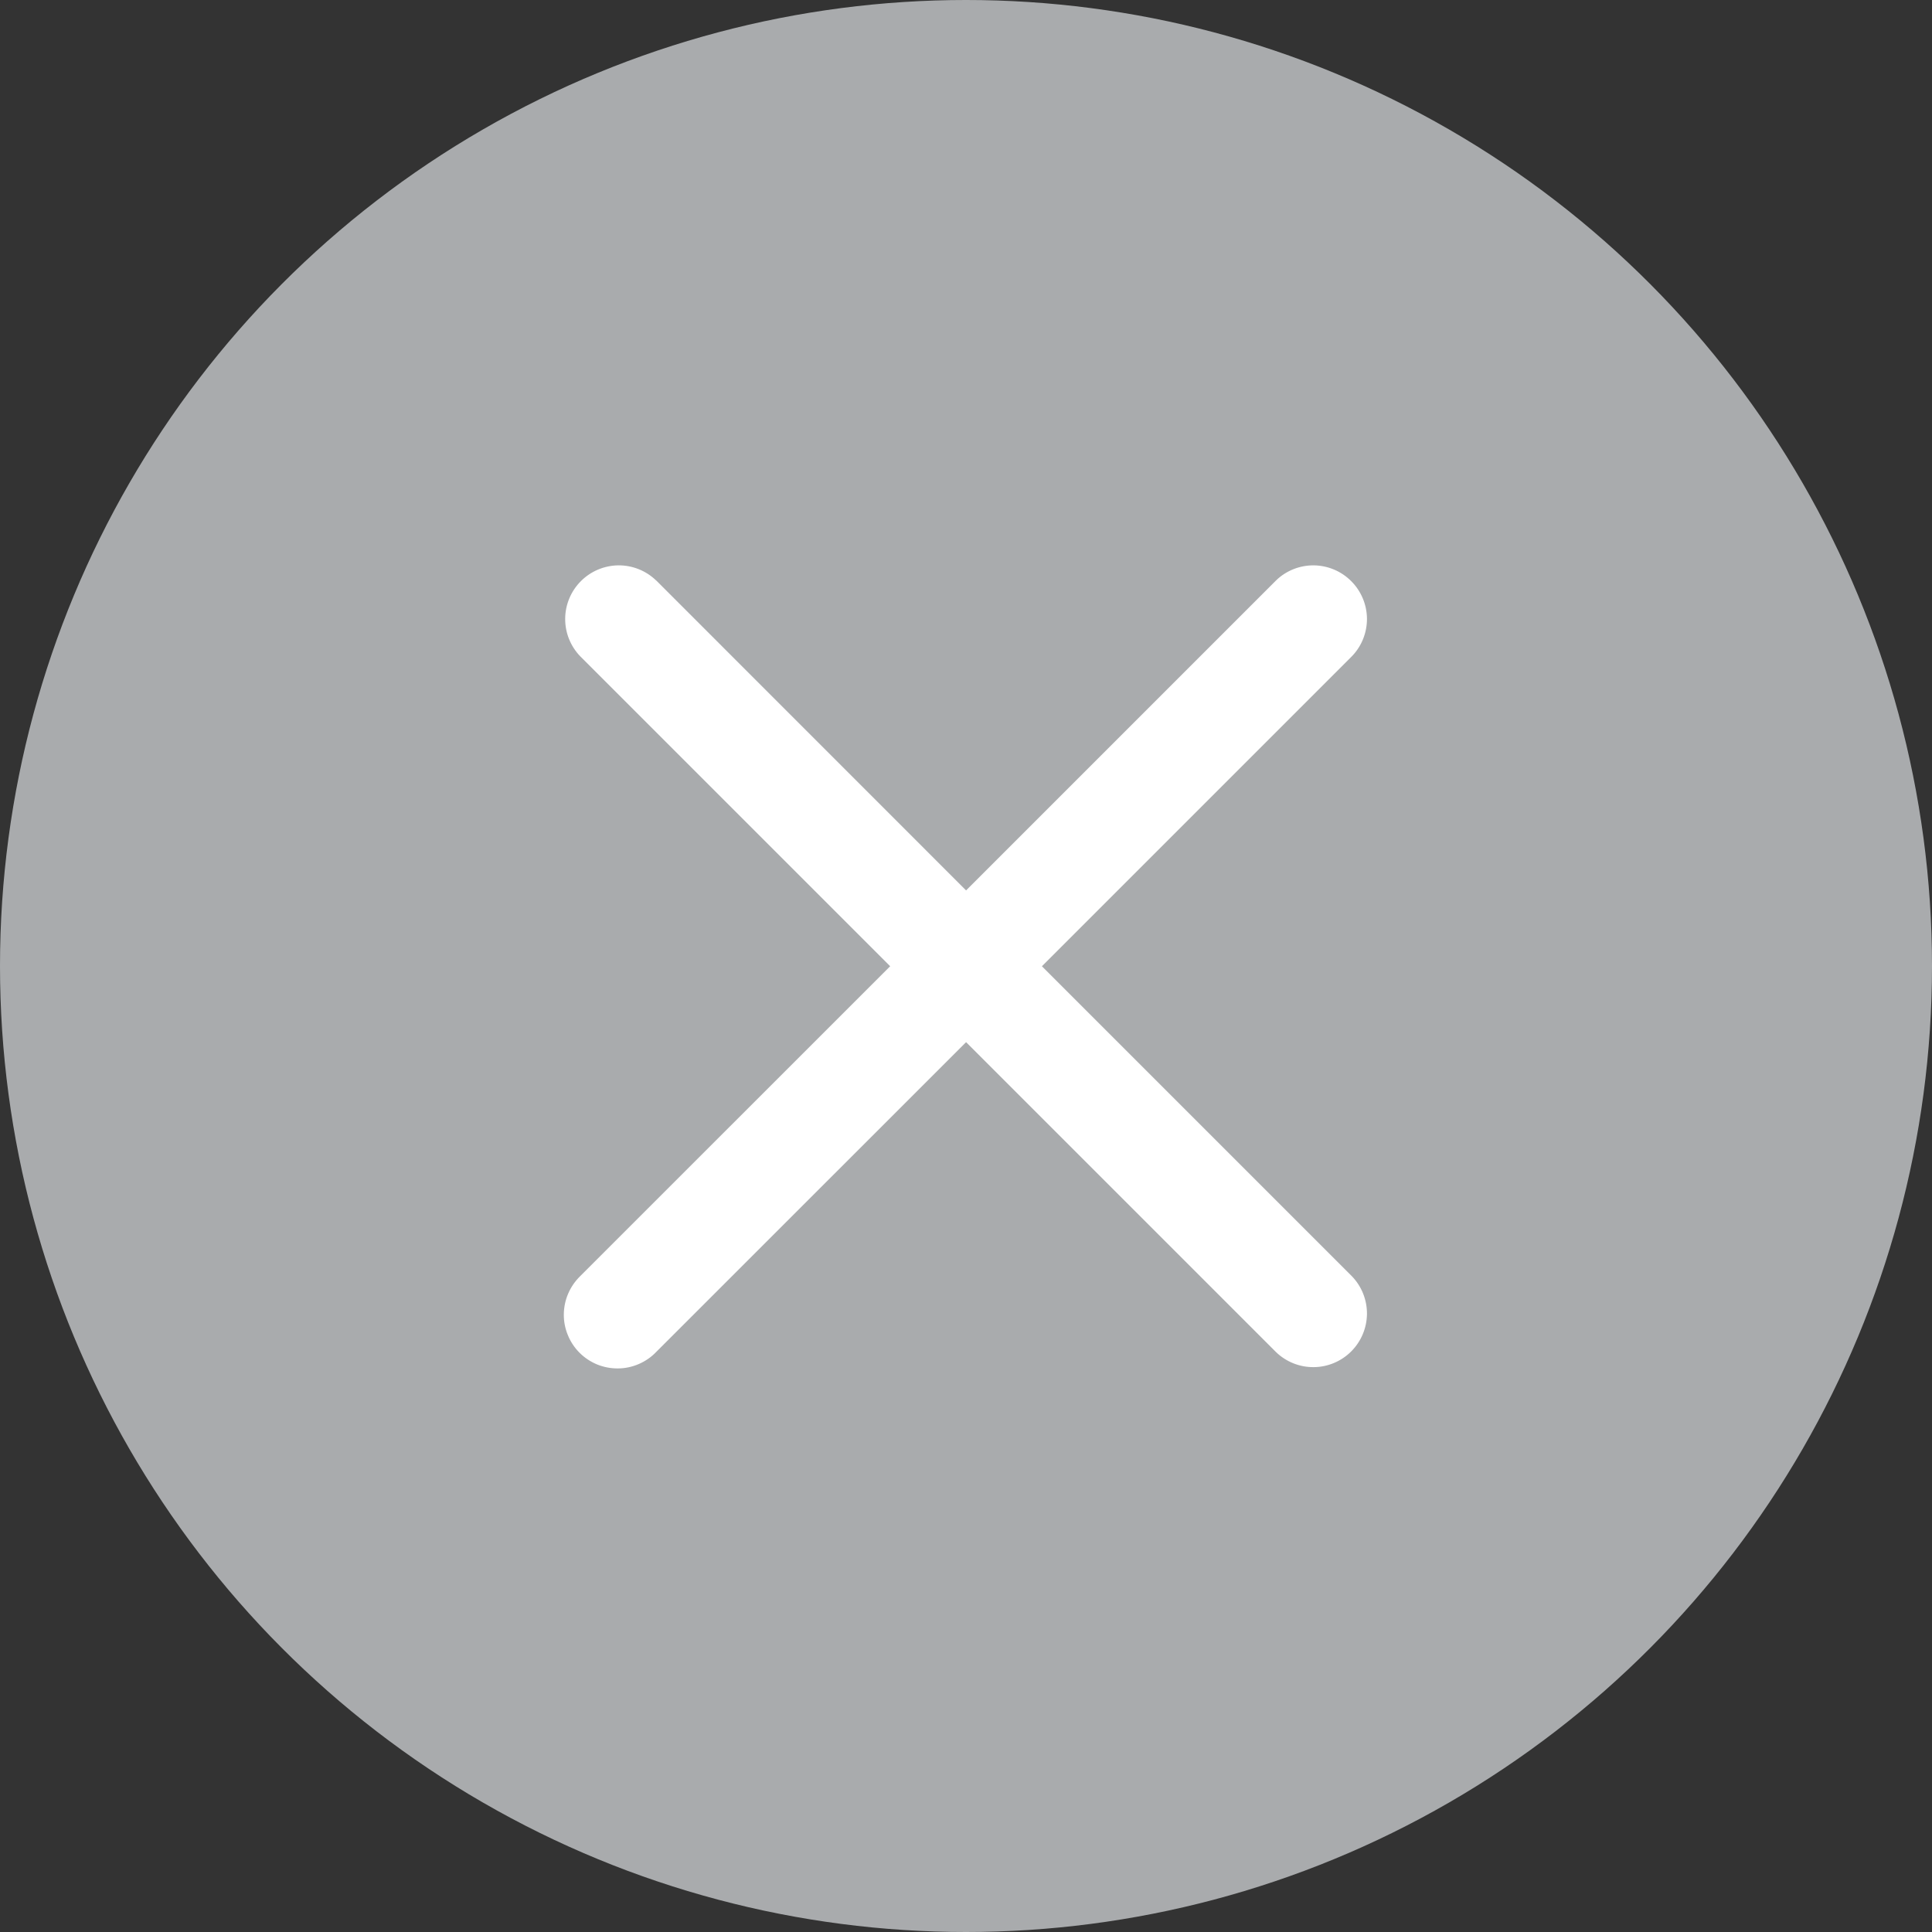
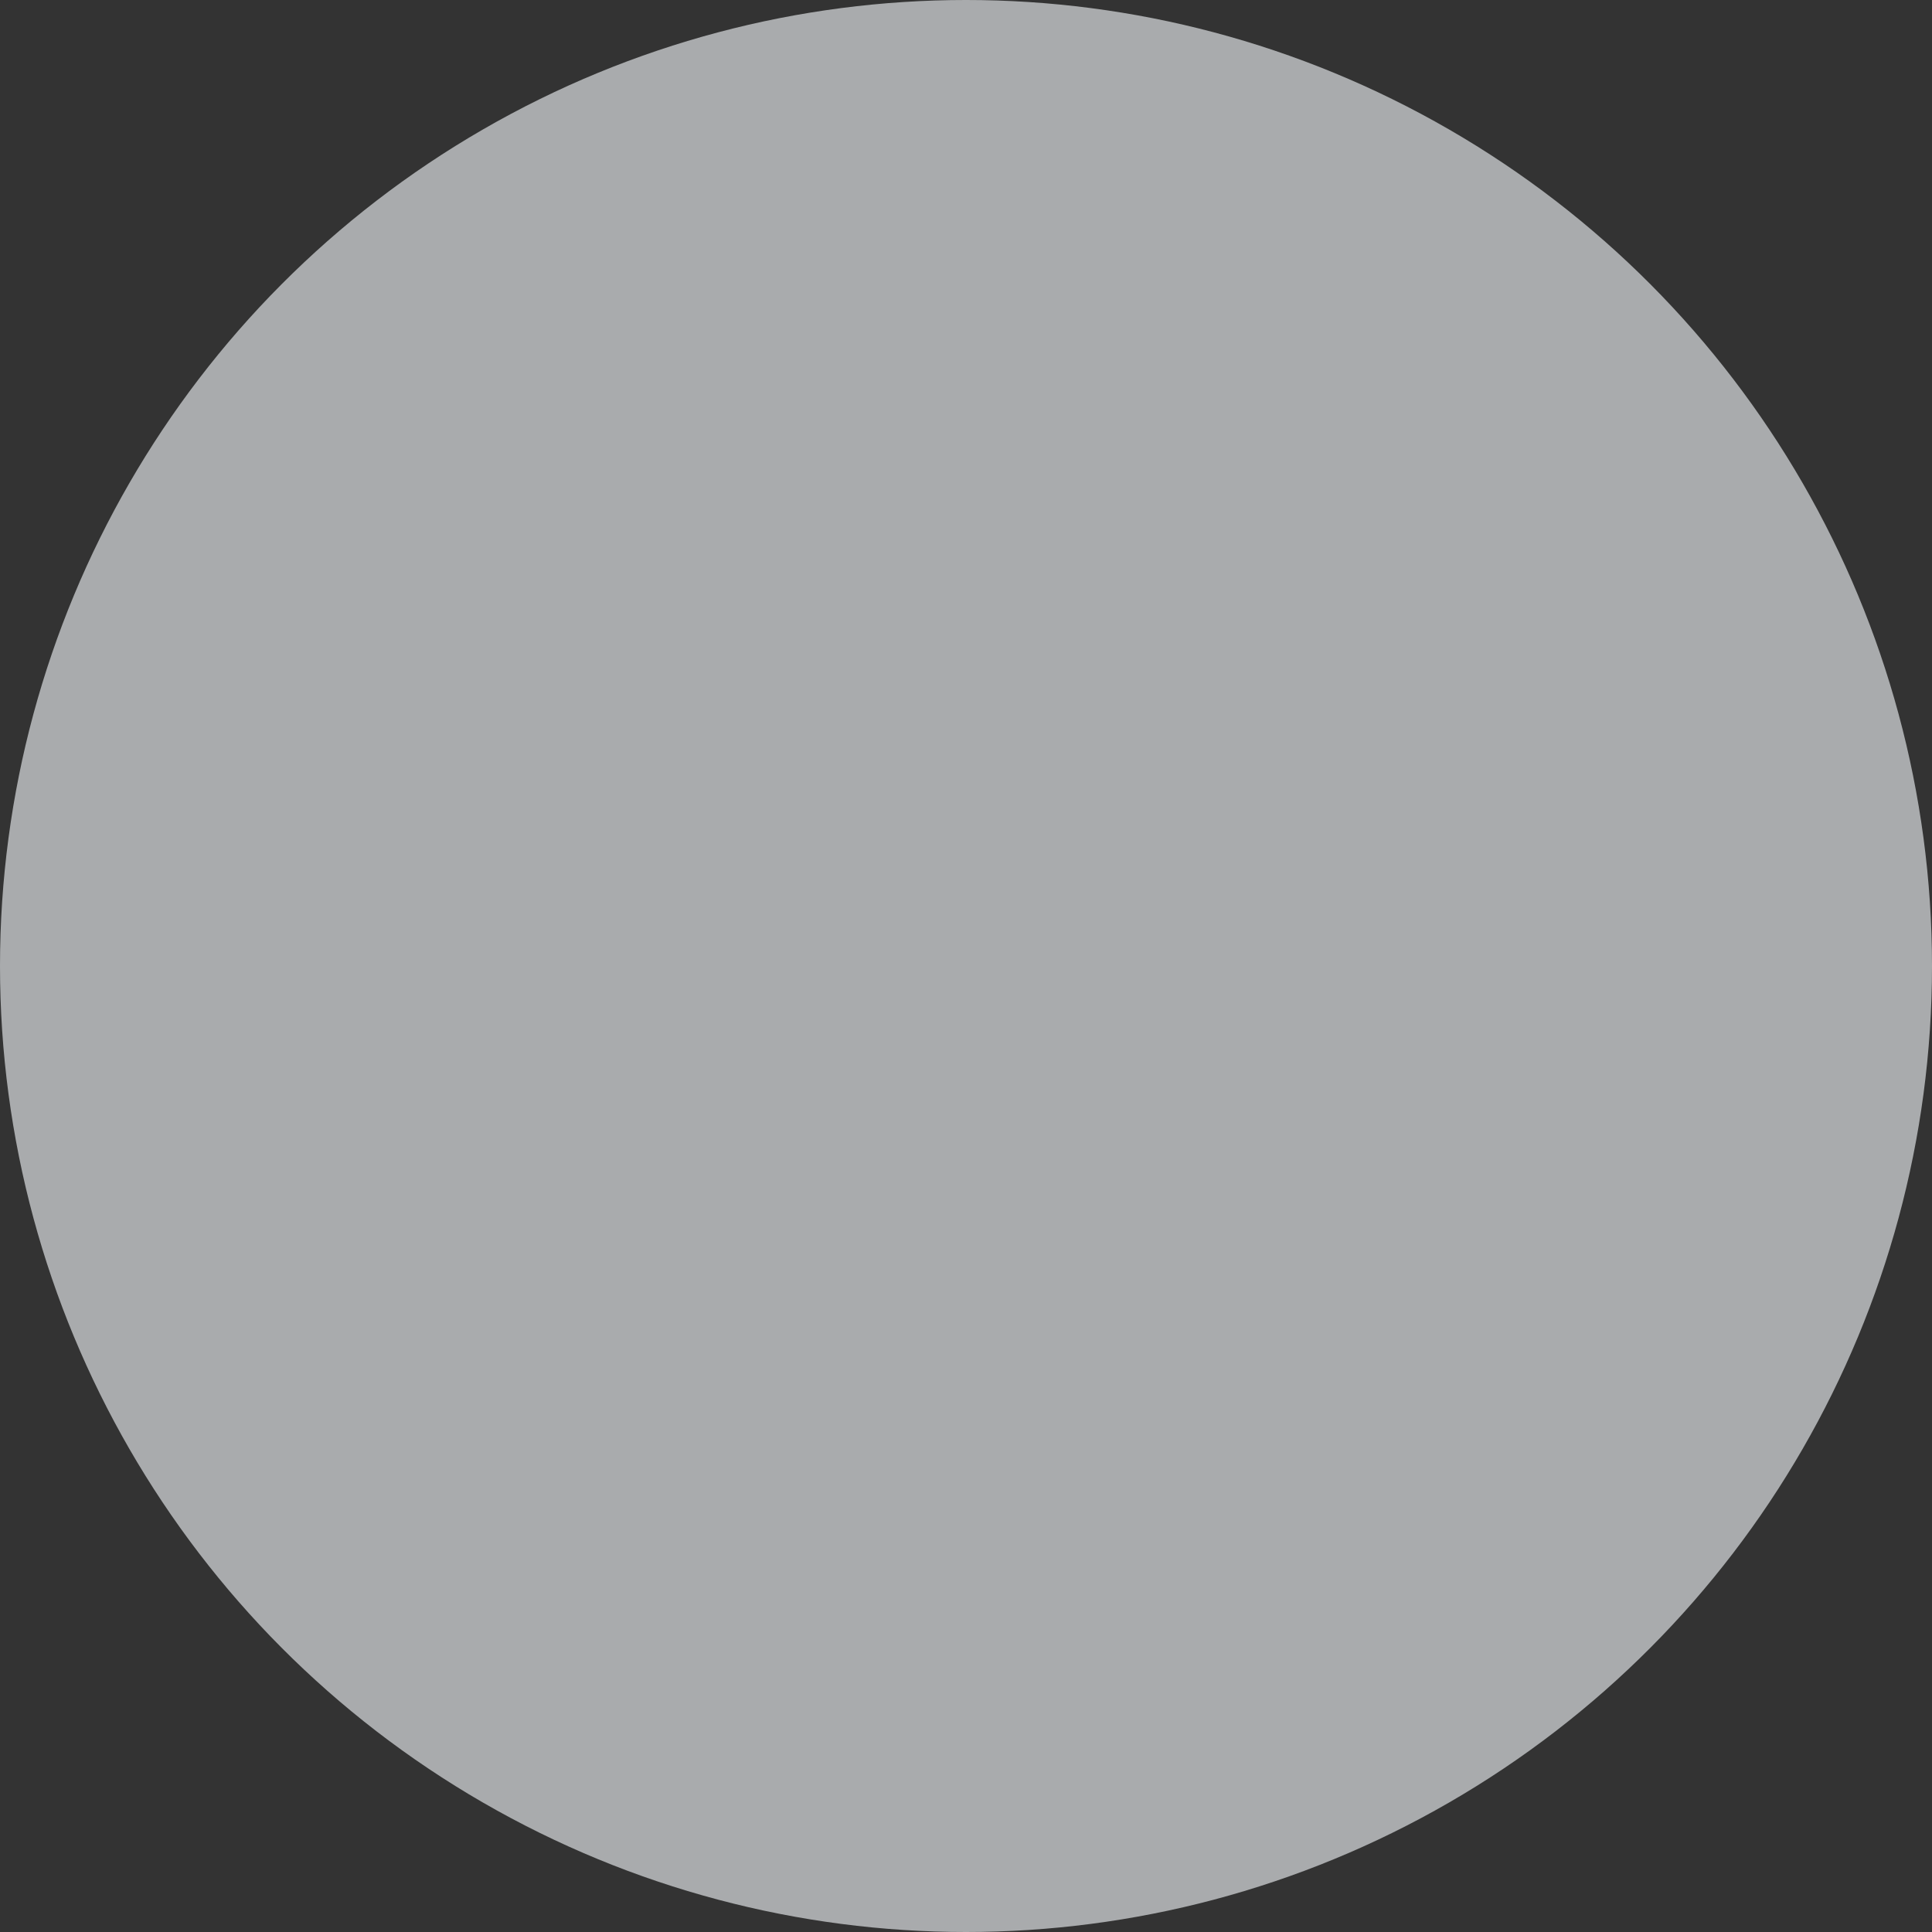
<svg xmlns="http://www.w3.org/2000/svg" width="24" height="24" viewBox="0 0 24 24" fill="none">
  <rect x="0" y="0" width="24" height="24" fill="#333333" stroke="none" />
  <circle cx="12" cy="12" r="12" fill="#A9ABAD" />
-   <path d="M8.151 7.211C8.025 7.089 7.857 7.022 7.682 7.023C7.507 7.025 7.34 7.095 7.216 7.219C7.093 7.342 7.022 7.51 7.021 7.684C7.019 7.859 7.087 8.028 7.208 8.153L11.058 12.003L7.207 15.853C7.144 15.915 7.093 15.988 7.058 16.07C7.023 16.151 7.005 16.238 7.004 16.327C7.003 16.416 7.02 16.503 7.054 16.585C7.087 16.667 7.137 16.742 7.199 16.804C7.262 16.867 7.336 16.916 7.418 16.95C7.5 16.983 7.588 17 7.676 16.999C7.765 16.999 7.852 16.98 7.934 16.945C8.015 16.91 8.089 16.86 8.15 16.796L12.001 12.946L15.851 16.796C15.976 16.917 16.145 16.985 16.32 16.983C16.494 16.982 16.662 16.911 16.785 16.788C16.909 16.664 16.979 16.497 16.981 16.322C16.982 16.147 16.915 15.979 16.793 15.853L12.943 12.003L16.793 8.153C16.915 8.028 16.982 7.859 16.981 7.684C16.979 7.51 16.909 7.342 16.785 7.219C16.662 7.095 16.494 7.025 16.32 7.023C16.145 7.022 15.976 7.089 15.851 7.211L12.001 11.061L8.151 7.21V7.211Z" fill="white" />
</svg>